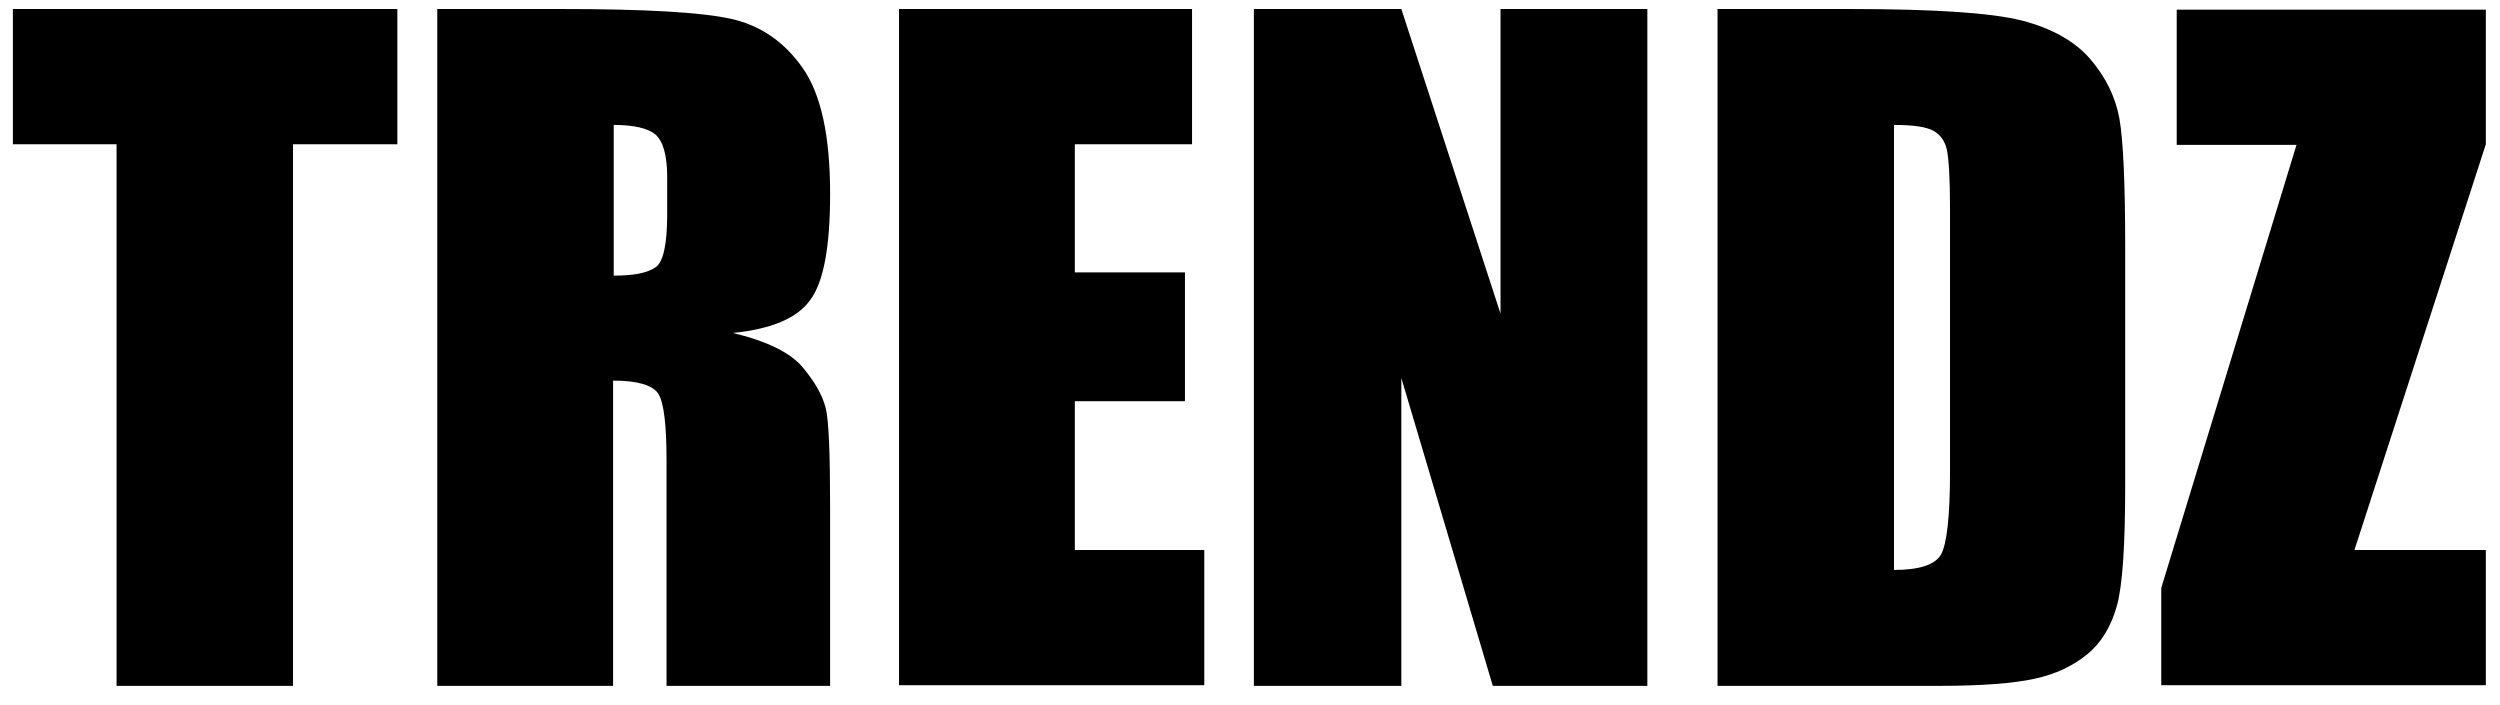
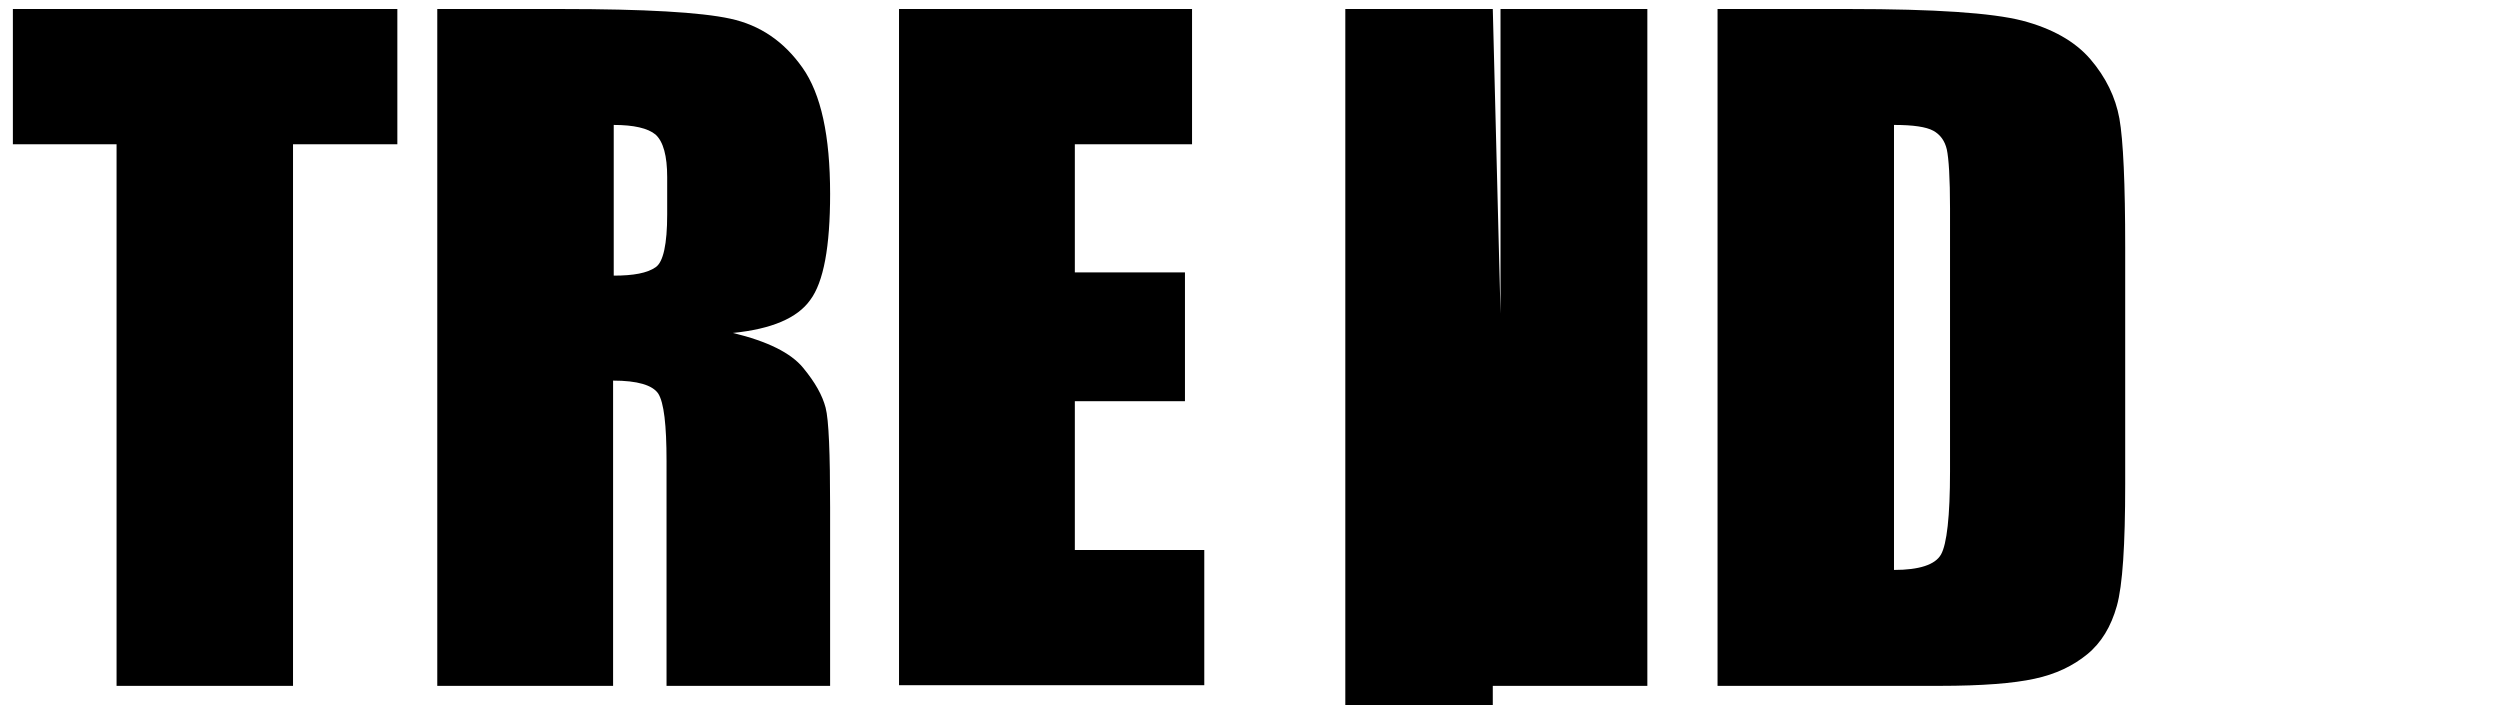
<svg xmlns="http://www.w3.org/2000/svg" version="1.1" id="Laag_1" x="0px" y="0px" viewBox="0 0 388.2 109.5" style="enable-background:new 0 0 388.2 109.5;" xml:space="preserve">
  <g>
    <path d="M61.7,1.4v21H45.5v84.1H18.1V22.4H2v-21H61.7z" />
    <path d="M67.9,1.4h19.3c12.9,0,21.6,0.5,26.2,1.5s8.3,3.5,11.2,7.6c2.9,4.1,4.3,10.6,4.3,19.6c0,8.2-1,13.7-3.1,16.5   c-2,2.8-6,4.5-12,5.1c5.4,1.3,9,3.1,10.9,5.4c1.9,2.3,3,4.3,3.5,6.2c0.5,1.9,0.7,7.1,0.7,15.5v27.7h-25.4V71.6   c0-5.6-0.4-9.1-1.3-10.5c-0.9-1.3-3.2-2-7-2v47.4H67.9V1.4z M95.3,19.4v23.4c3.1,0,5.2-0.4,6.5-1.3c1.2-0.8,1.8-3.6,1.8-8.2v-5.8   c0-3.3-0.6-5.5-1.8-6.6C100.6,19.9,98.4,19.4,95.3,19.4z" />
    <path d="M139.5,1.4h45.6v21h-18.2v19.9h17.1v20h-17.1v23.1h20.1v21h-47.4V1.4z" />
-     <path d="M255.8,1.4v105.1h-24l-14.2-47.8v47.8h-22.9V1.4h22.9L233,48.7V1.4H255.8z" />
+     <path d="M255.8,1.4v105.1h-24v47.8h-22.9V1.4h22.9L233,48.7V1.4H255.8z" />
    <path d="M266.8,1.4h20.4c13.2,0,22.1,0.6,26.8,1.8c4.6,1.2,8.2,3.2,10.6,6c2.4,2.8,3.9,5.9,4.5,9.2c0.6,3.4,0.9,10.1,0.9,20v36.8   c0,9.4-0.4,15.7-1.3,18.9c-0.9,3.2-2.4,5.7-4.6,7.5c-2.2,1.8-4.9,3.1-8.2,3.8c-3.2,0.7-8.1,1.1-14.7,1.1h-34.5V1.4z M294.1,19.4   v69.1c3.9,0,6.4-0.8,7.3-2.4c0.9-1.6,1.4-5.9,1.4-12.9V32.4c0-4.8-0.2-7.8-0.5-9.2c-0.3-1.3-1-2.3-2.1-2.9   C299.1,19.7,297.1,19.4,294.1,19.4z" />
-     <path d="M386,1.4v21l-20.4,63H386v21h-50.4V91.3l21-68.8h-18.6v-21H386z" />
  </g>
</svg>